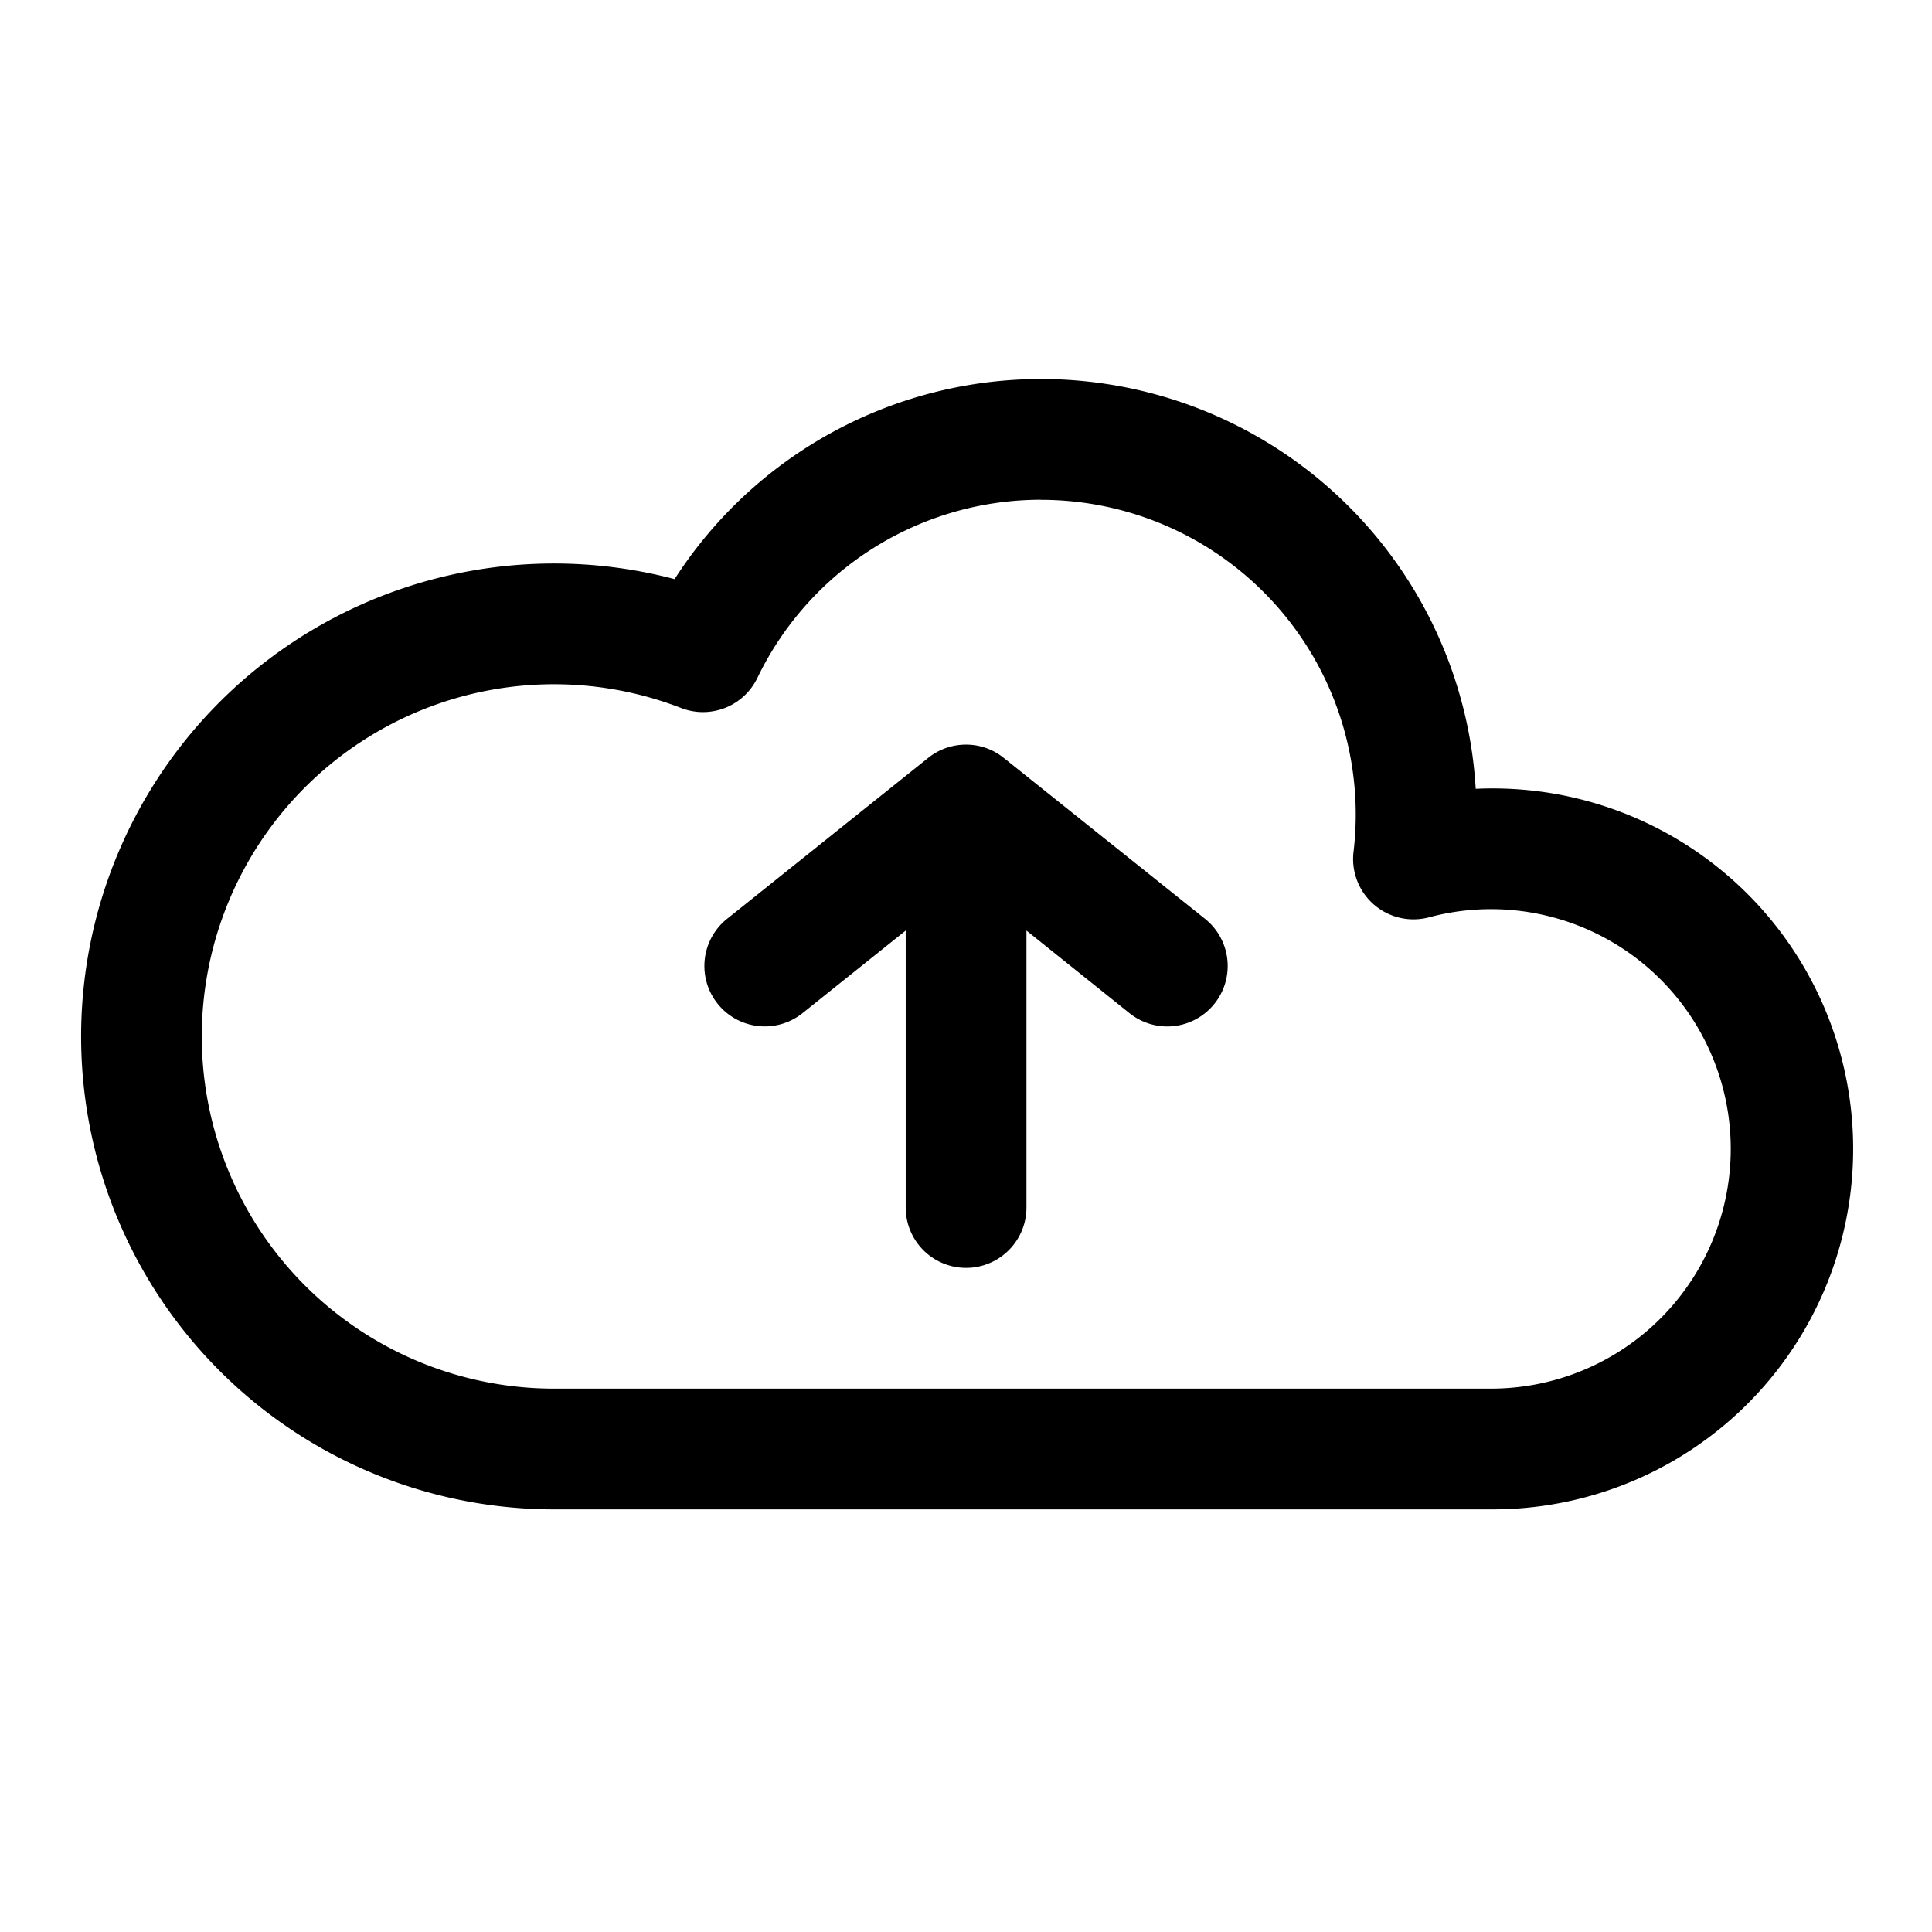
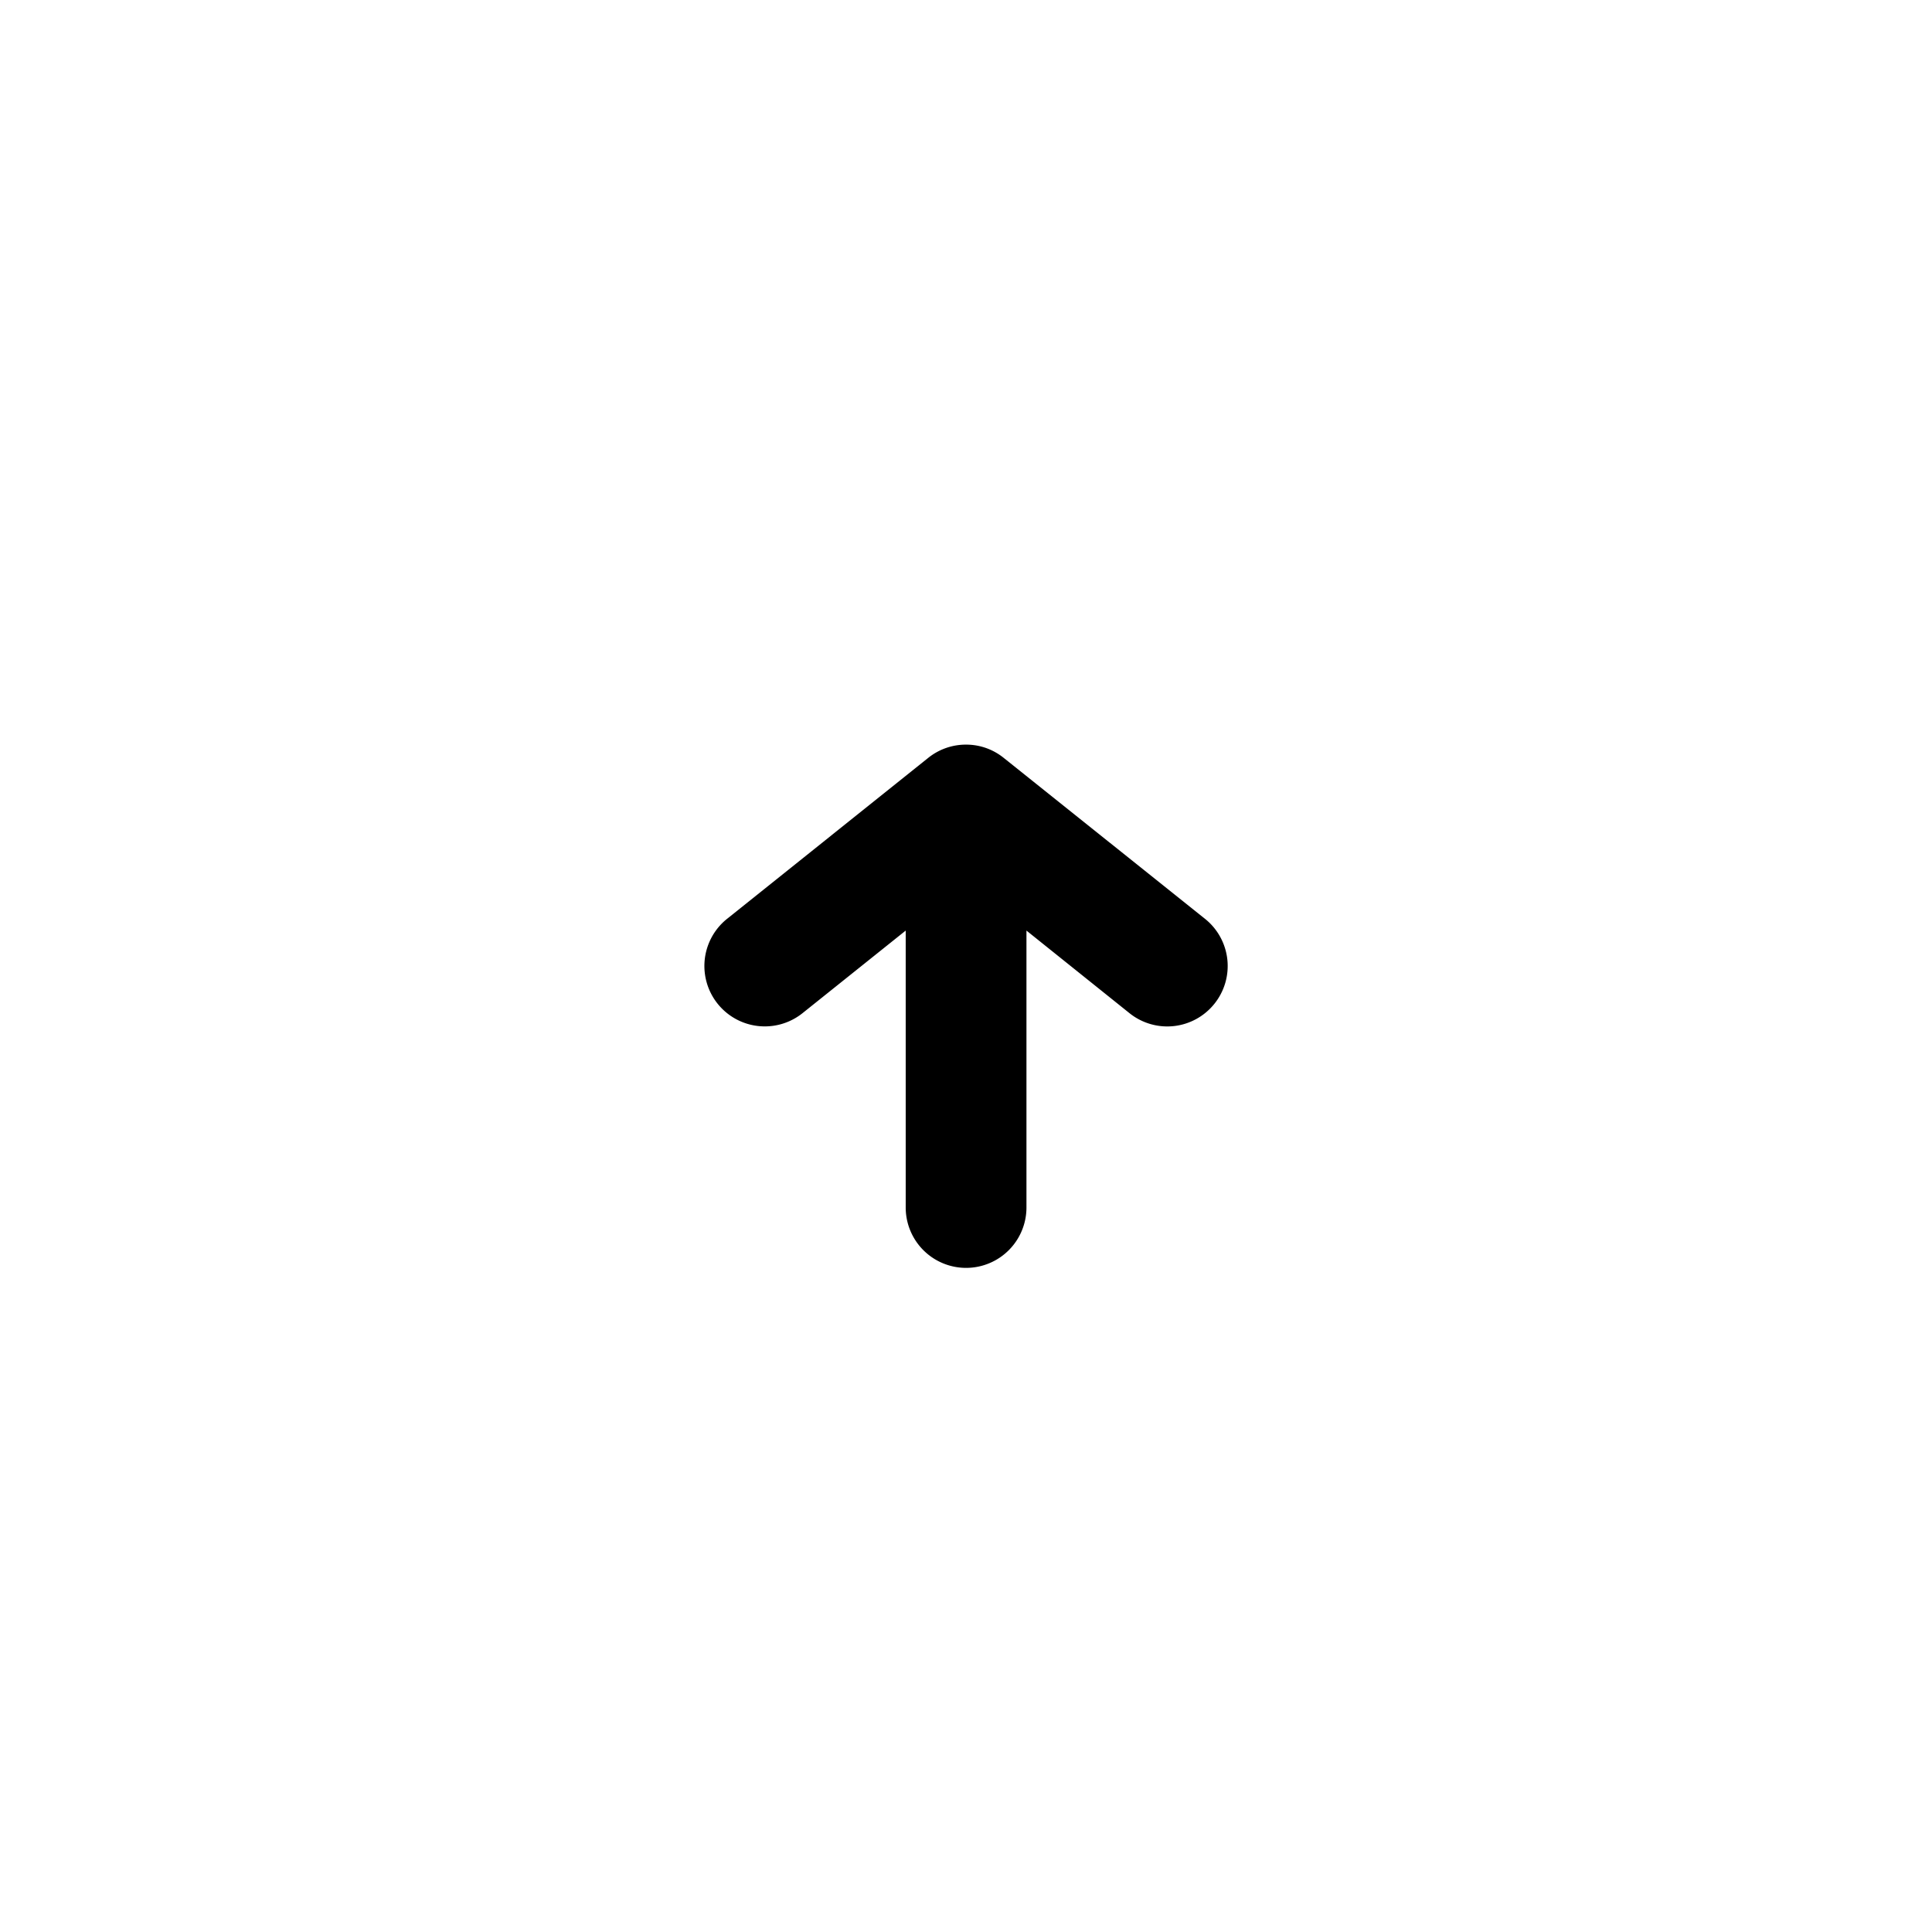
<svg xmlns="http://www.w3.org/2000/svg" width="800" height="800" viewBox="0 0 24 24">
  <path fill="currentColor" d="M15.086 12.469a.75.75 0 0 1-1.055.117l-1.28-1.026V15a.75.75 0 1 1-1.5 0v-3.44l-1.282 1.026a.75.75 0 0 1-.937-1.172l2.497-1.998A.747.747 0 0 1 12 9.25h.002c.18 0 .344.064.473.17l2.494 1.994a.75.75 0 0 1 .117 1.055" />
-   <path fill="currentColor" fill-rule="evenodd" d="M8.38 7.194a5.41 5.41 0 0 1 9.952 2.605a4.478 4.478 0 1 1 .191 8.951H6.875A5.875 5.875 0 1 1 8.38 7.194m4.552-.986a3.91 3.91 0 0 0-3.524 2.214a.75.75 0 0 1-.947.373a4.375 4.375 0 1 0-1.586 8.455h11.648a2.978 2.978 0 1 0-.77-5.855a.75.75 0 0 1-.939-.812a3.91 3.91 0 0 0-3.882-4.374" clip-rule="evenodd" />
</svg>